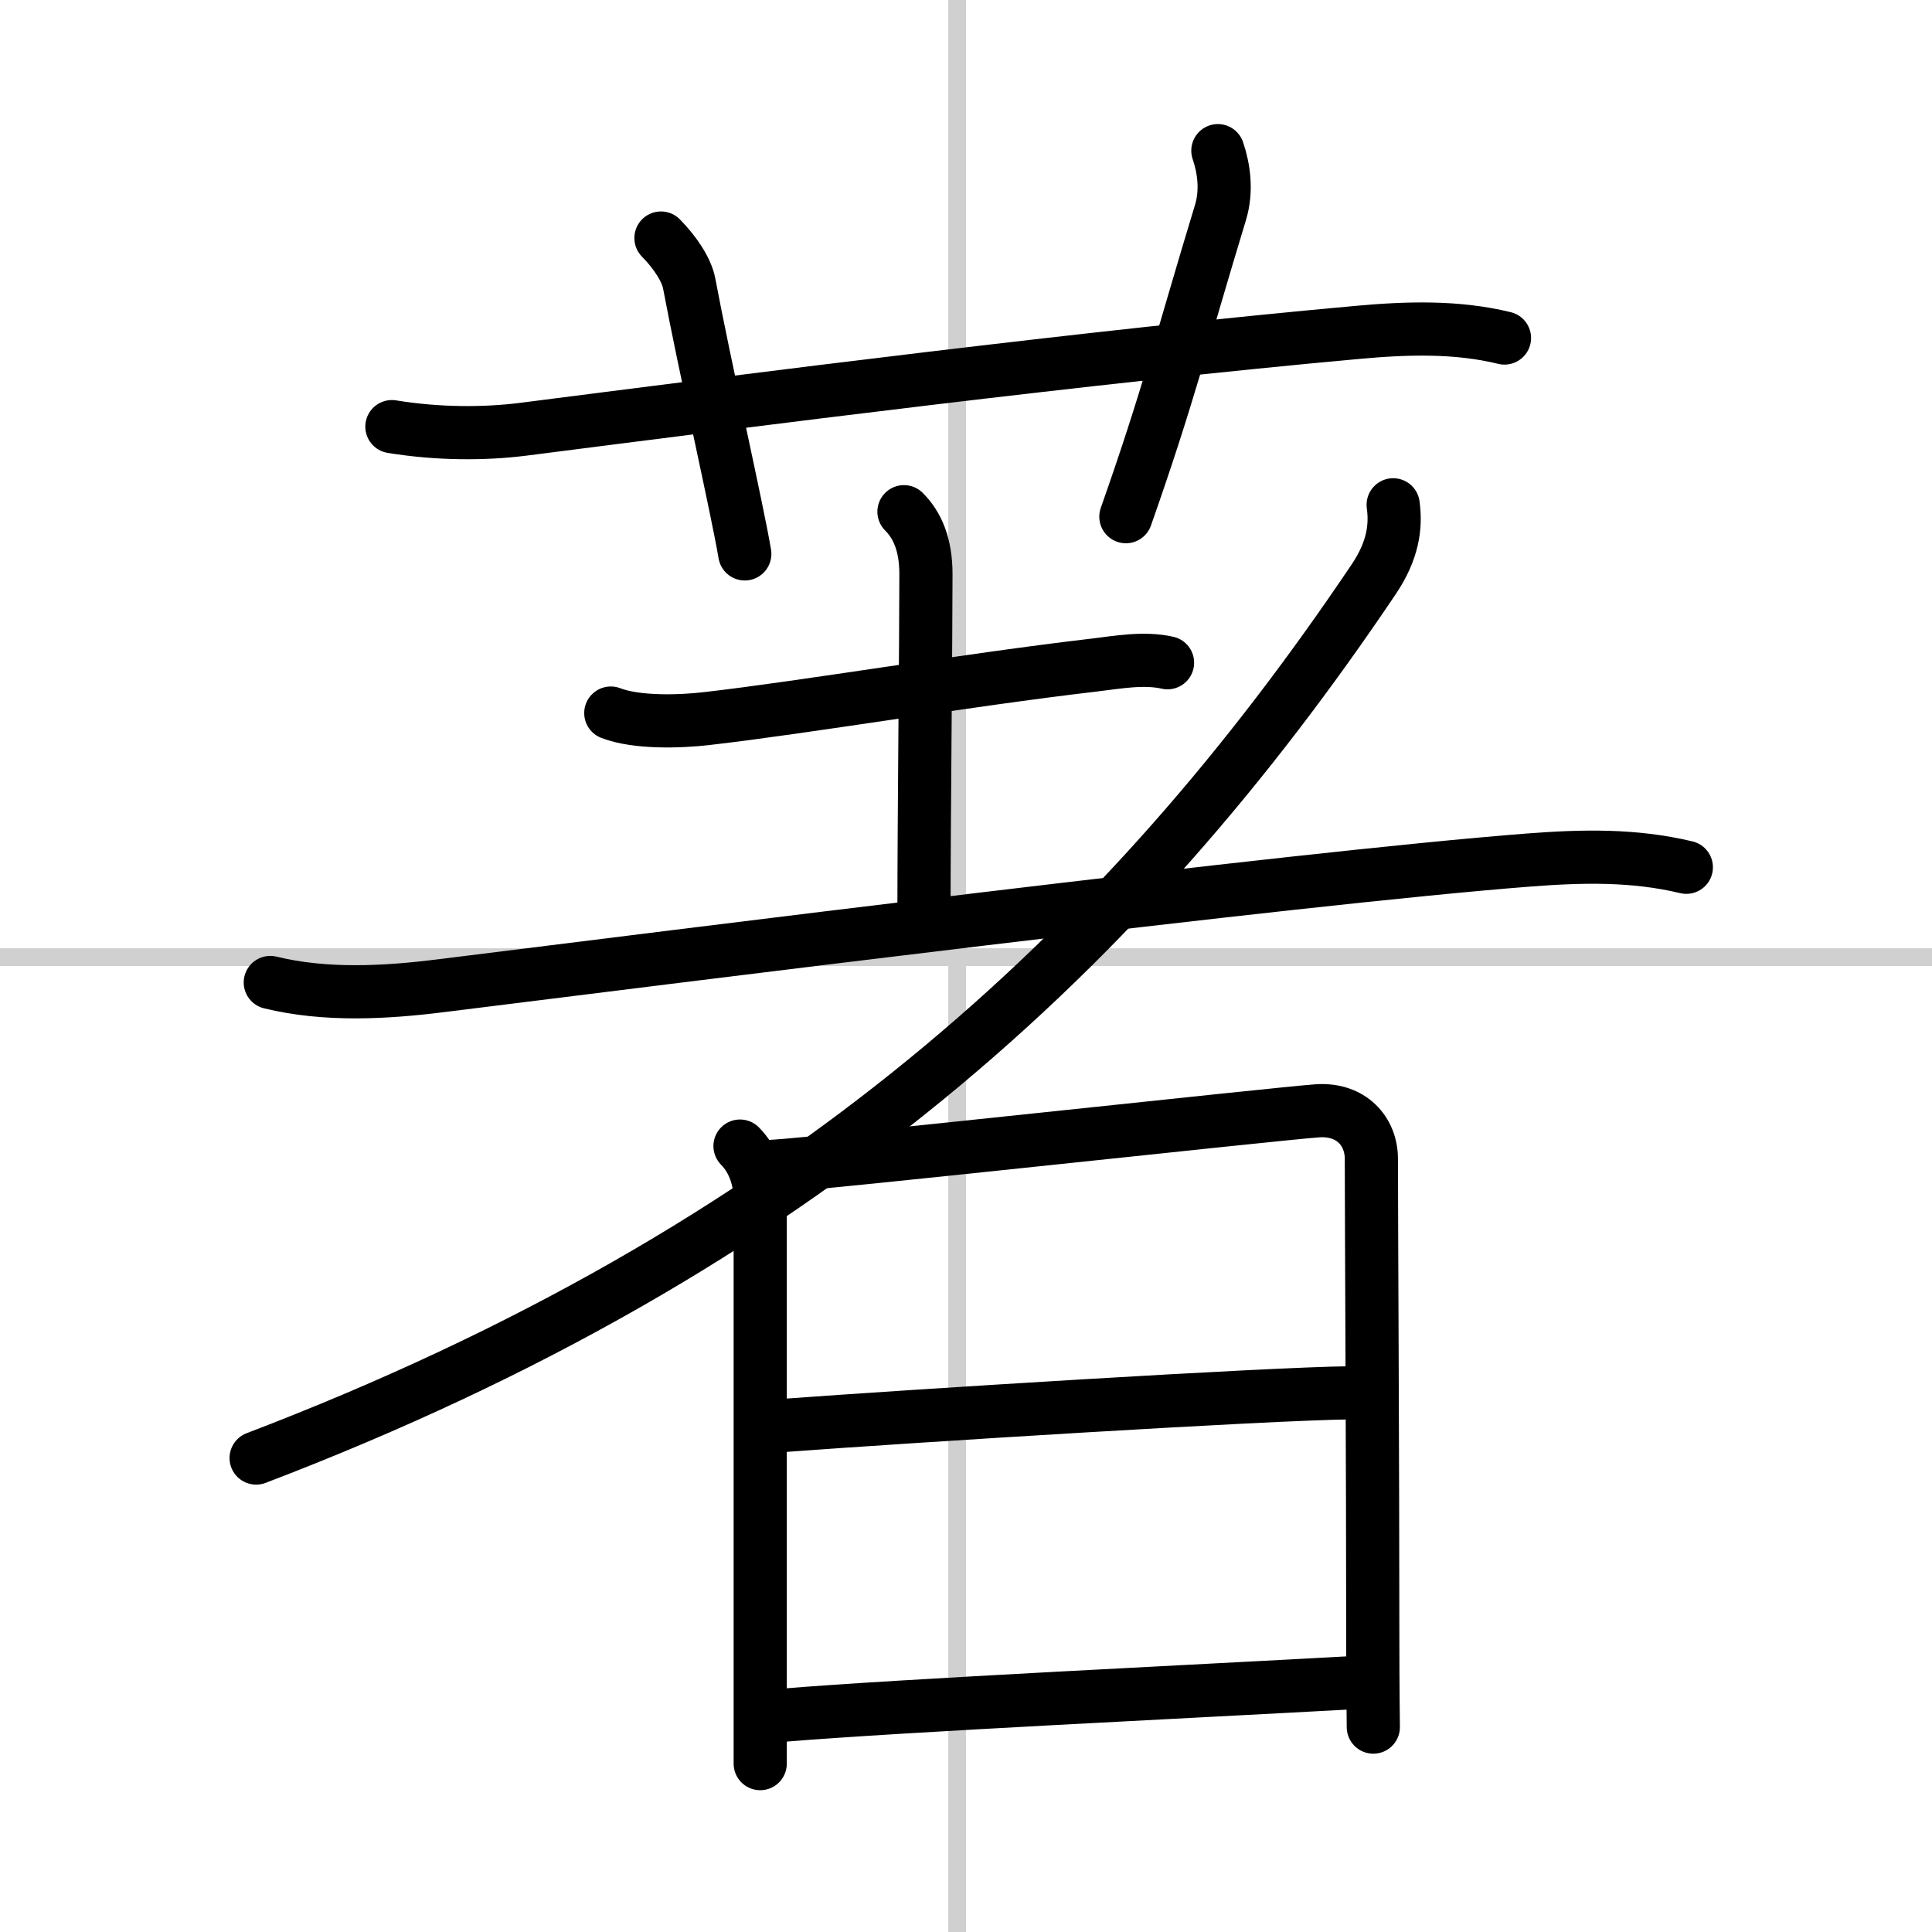
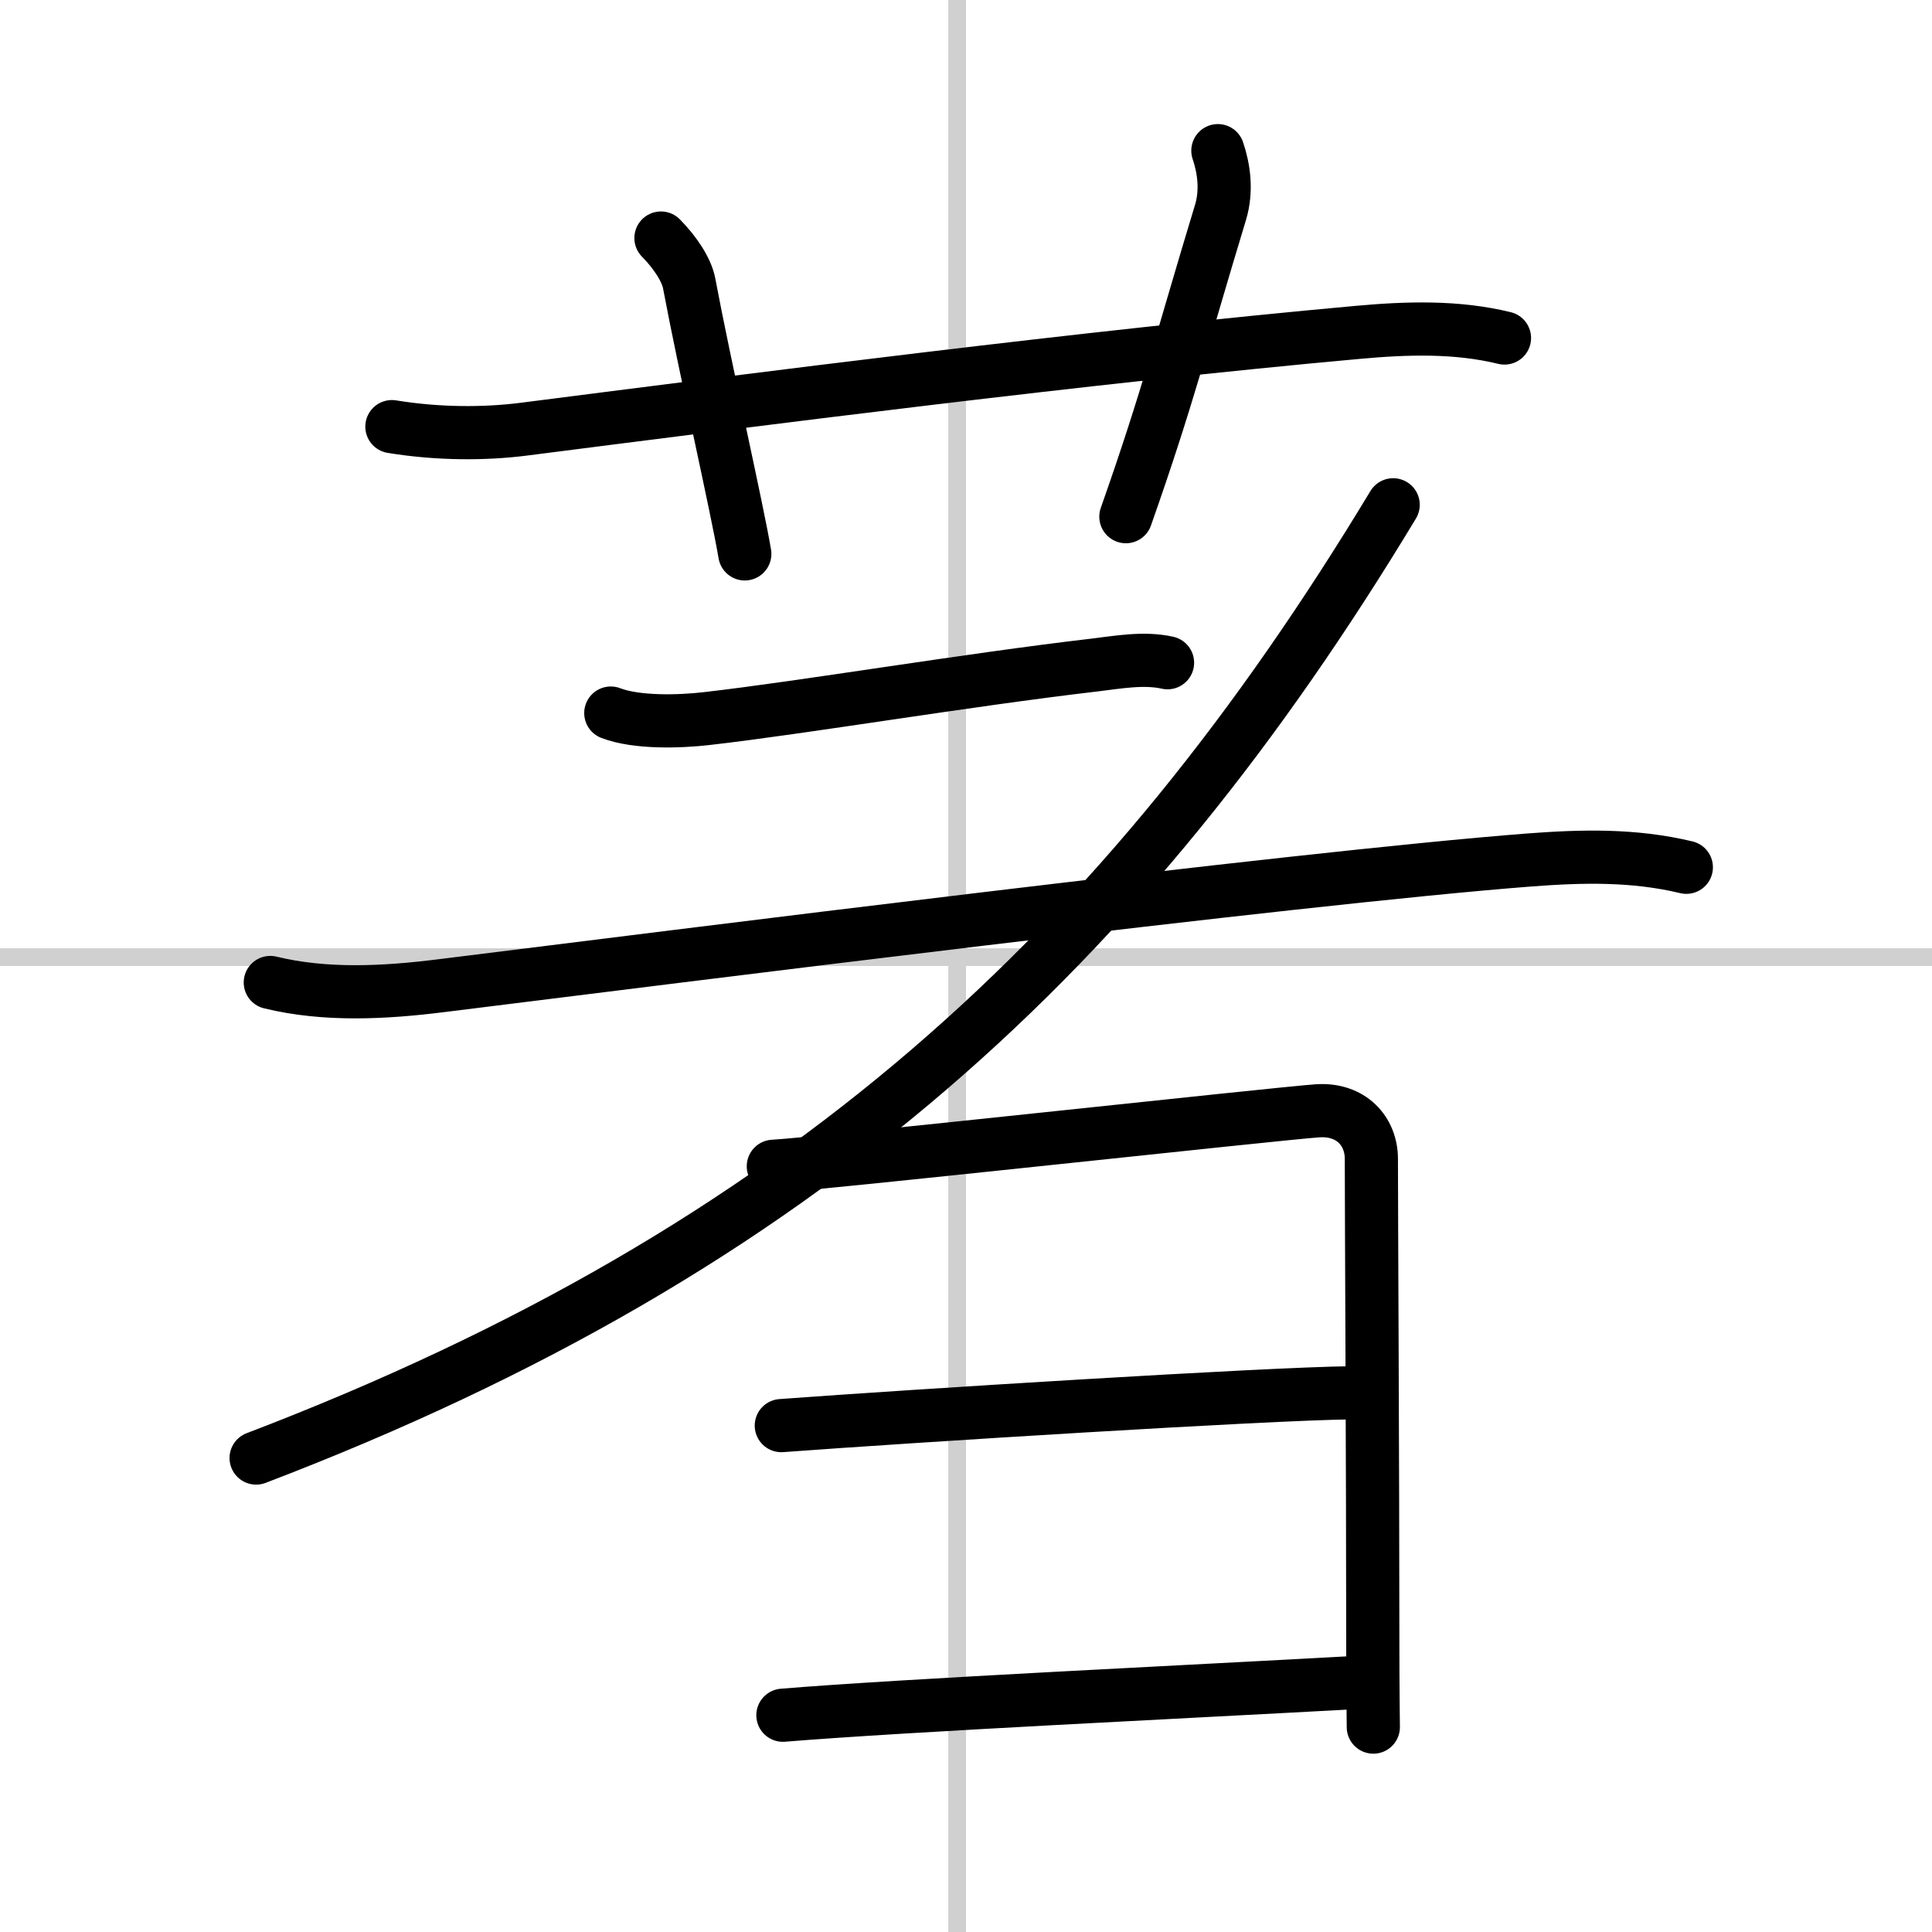
<svg xmlns="http://www.w3.org/2000/svg" width="400" height="400" viewBox="0 0 109 109">
  <rect x="0" y="0" width="109" height="109" fill="#808080" stroke="none" />
  <g fill="none" stroke="#000" stroke-linecap="round" stroke-linejoin="round" stroke-width="3">
    <rect width="100%" height="100%" fill="#fff" stroke="#fff" />
    <line x1="54" x2="54" y2="109" stroke="#d0d0d0" stroke-width="1" />
    <line x2="109" y1="54" y2="54" stroke="#d0d0d0" stroke-width="1" />
    <path d="m22.11 24.07c2.64 0.43 5.23 0.42 7.39 0.15 13.37-1.71 31.87-4.09 47.12-5.47 2.75-0.25 5.56-0.34 8.26 0.32" />
    <path d="m37.29 13.43c0.82 0.83 1.45 1.81 1.59 2.55 0.87 4.64 2.72 12.76 3.14 15.27" />
    <path d="m68.71 8.5c0.34 1 0.52 2.25 0.15 3.48-2.2 7.24-2.94 10.36-5.34 17.17" />
    <path d="m34.46 40.23c1.45 0.56 3.88 0.49 5.42 0.31 5.43-0.62 14.59-2.17 21.87-3.02 1.33-0.16 2.79-0.43 4.12-0.13" />
-     <path d="m51 28.87c0.76 0.76 1.24 1.86 1.24 3.52 0 3.73-0.11 14.12-0.11 18.86" />
    <path d="m15.25 55.43c3.11 0.76 6.47 0.58 9.65 0.18 13.05-1.62 48.07-6.06 61.36-7.09 3.01-0.23 5.92-0.3 8.88 0.41" />
-     <path d="M78.6,28.48c0.17,1.23-0.01,2.58-1.09,4.19C63.5,53.5,45.25,70.5,14.45,82.26" />
-     <path d="m41.75 64.66c0.79 0.79 1.14 1.95 1.14 3.01v26.7 5.13" />
+     <path d="M78.6,28.48C63.5,53.5,45.25,70.5,14.45,82.26" />
    <path d="m43.63 65.8c2.51-0.13 28.41-2.97 30.7-3.13 1.91-0.13 3.04 1.16 3.04 2.71 0 2.95 0.08 17.5 0.08 27.12 0 2.83 0.03 4.75 0.03 4.94" />
    <path d="m44.08 80.43c7.42-0.55 27.42-1.8 32.12-1.85" />
    <path d="m44.17 96.77c6.92-0.57 23.39-1.35 32.02-1.83" />
  </g>
</svg>